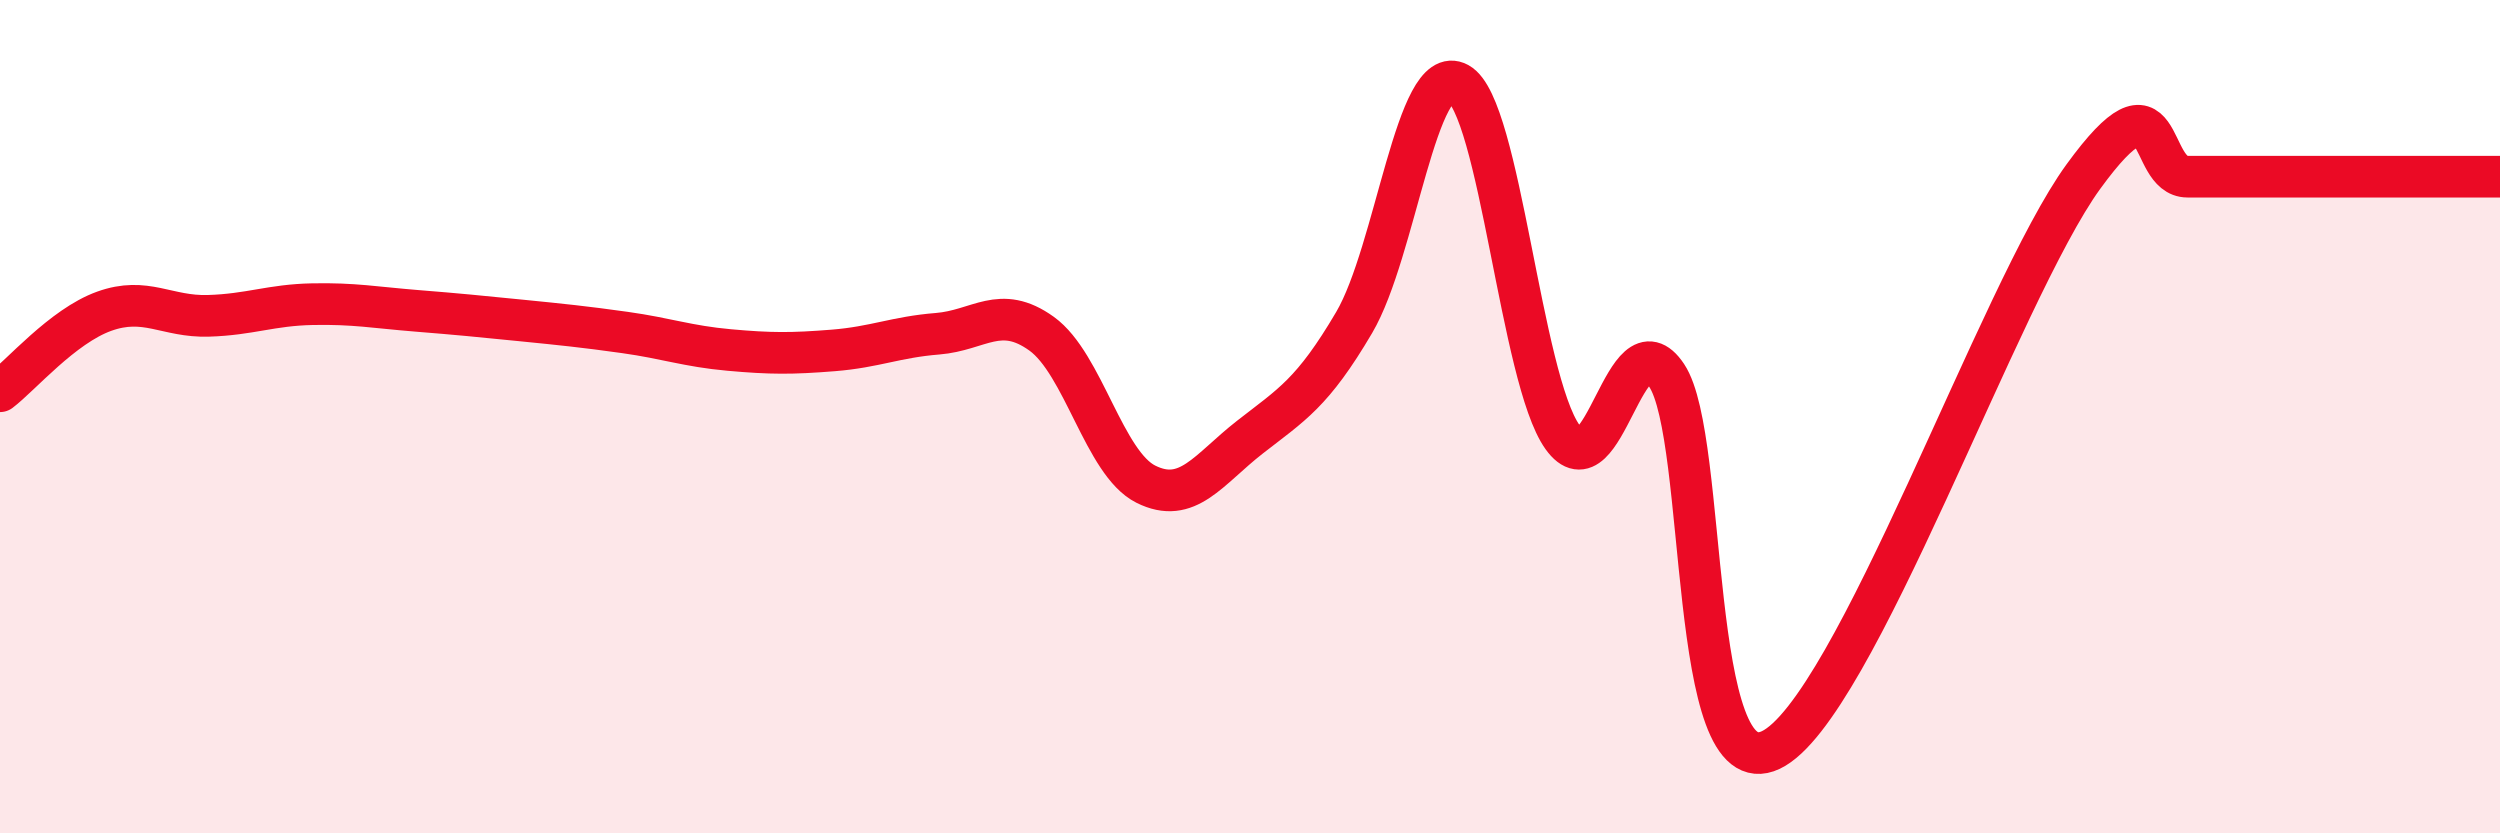
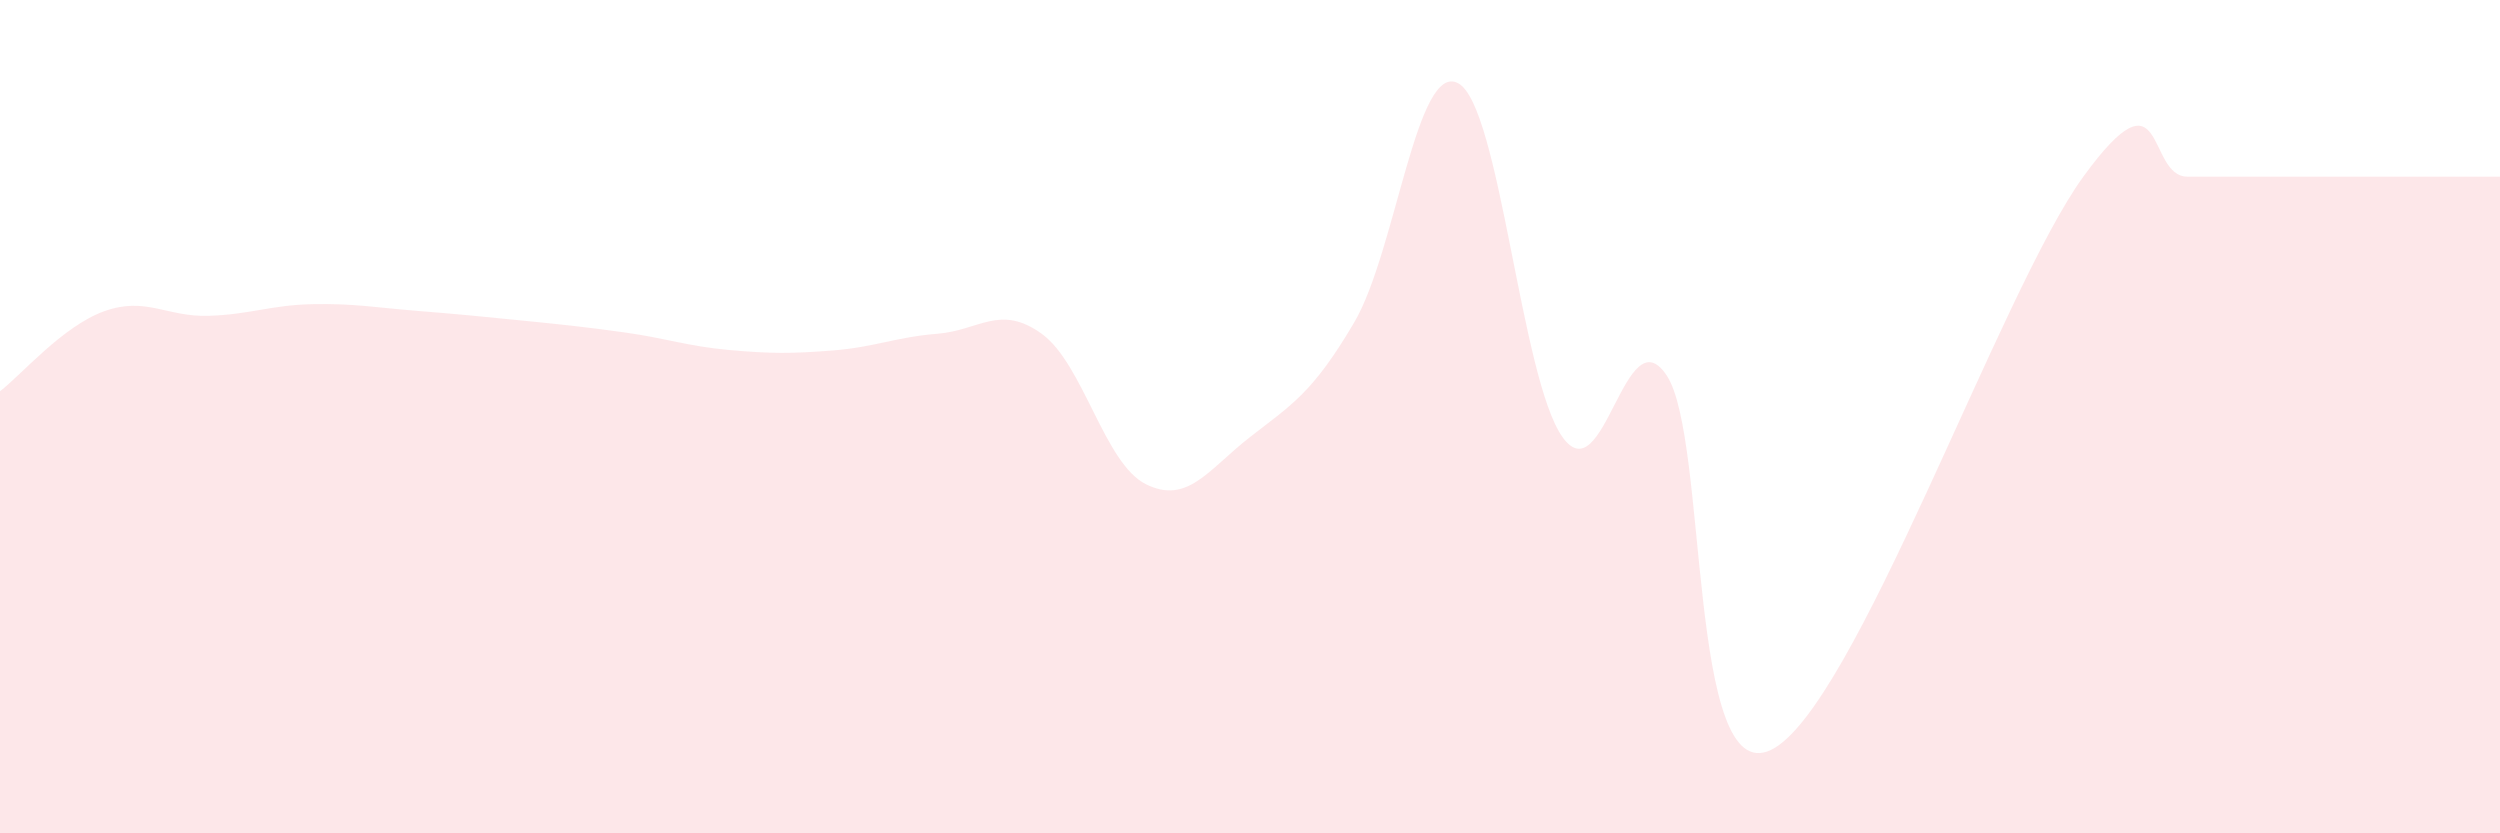
<svg xmlns="http://www.w3.org/2000/svg" width="60" height="20" viewBox="0 0 60 20">
  <path d="M 0,9.39 C 0.5,9.01 1.5,7.83 2.5,7.47 C 3.5,7.11 4,7.61 5,7.58 C 6,7.55 6.5,7.32 7.5,7.3 C 8.5,7.28 9,7.38 10,7.46 C 11,7.54 11.5,7.59 12.5,7.69 C 13.5,7.79 14,7.84 15,7.98 C 16,8.12 16.5,8.31 17.5,8.4 C 18.5,8.49 19,8.49 20,8.41 C 21,8.33 21.5,8.09 22.5,8.01 C 23.5,7.93 24,7.29 25,8.01 C 26,8.73 26.5,11.12 27.5,11.62 C 28.5,12.12 29,11.27 30,10.49 C 31,9.71 31.5,9.44 32.5,7.74 C 33.5,6.04 34,1.45 35,2 C 36,2.55 36.5,9.09 37.5,10.49 C 38.5,11.89 39,7.51 40,9.01 C 41,10.51 40.5,18.95 42.5,18 C 44.5,17.05 48,6.99 50,4.24 C 52,1.49 51.5,4.24 52.5,4.24 C 53.5,4.24 53.5,4.24 55,4.24 C 56.5,4.24 59,4.24 60,4.24L60 20L0 20Z" fill="#EB0A25" opacity="0.1" stroke-linecap="round" stroke-linejoin="round" />
-   <path d="M 0,9.39 C 0.5,9.01 1.5,7.83 2.5,7.47 C 3.5,7.11 4,7.61 5,7.58 C 6,7.55 6.5,7.32 7.5,7.3 C 8.5,7.28 9,7.38 10,7.46 C 11,7.54 11.5,7.59 12.5,7.69 C 13.5,7.79 14,7.84 15,7.98 C 16,8.12 16.5,8.31 17.5,8.4 C 18.5,8.49 19,8.49 20,8.41 C 21,8.33 21.5,8.09 22.5,8.01 C 23.5,7.93 24,7.29 25,8.01 C 26,8.73 26.5,11.12 27.5,11.62 C 28.5,12.12 29,11.27 30,10.49 C 31,9.71 31.5,9.44 32.5,7.74 C 33.5,6.04 34,1.45 35,2 C 36,2.55 36.5,9.09 37.5,10.49 C 38.5,11.89 39,7.51 40,9.01 C 41,10.51 40.5,18.95 42.5,18 C 44.5,17.05 48,6.99 50,4.24 C 52,1.49 51.5,4.24 52.5,4.24 C 53.5,4.24 53.5,4.24 55,4.24 C 56.5,4.24 59,4.24 60,4.24" stroke="#EB0A25" stroke-width="1" fill="none" stroke-linecap="round" stroke-linejoin="round" />
</svg>